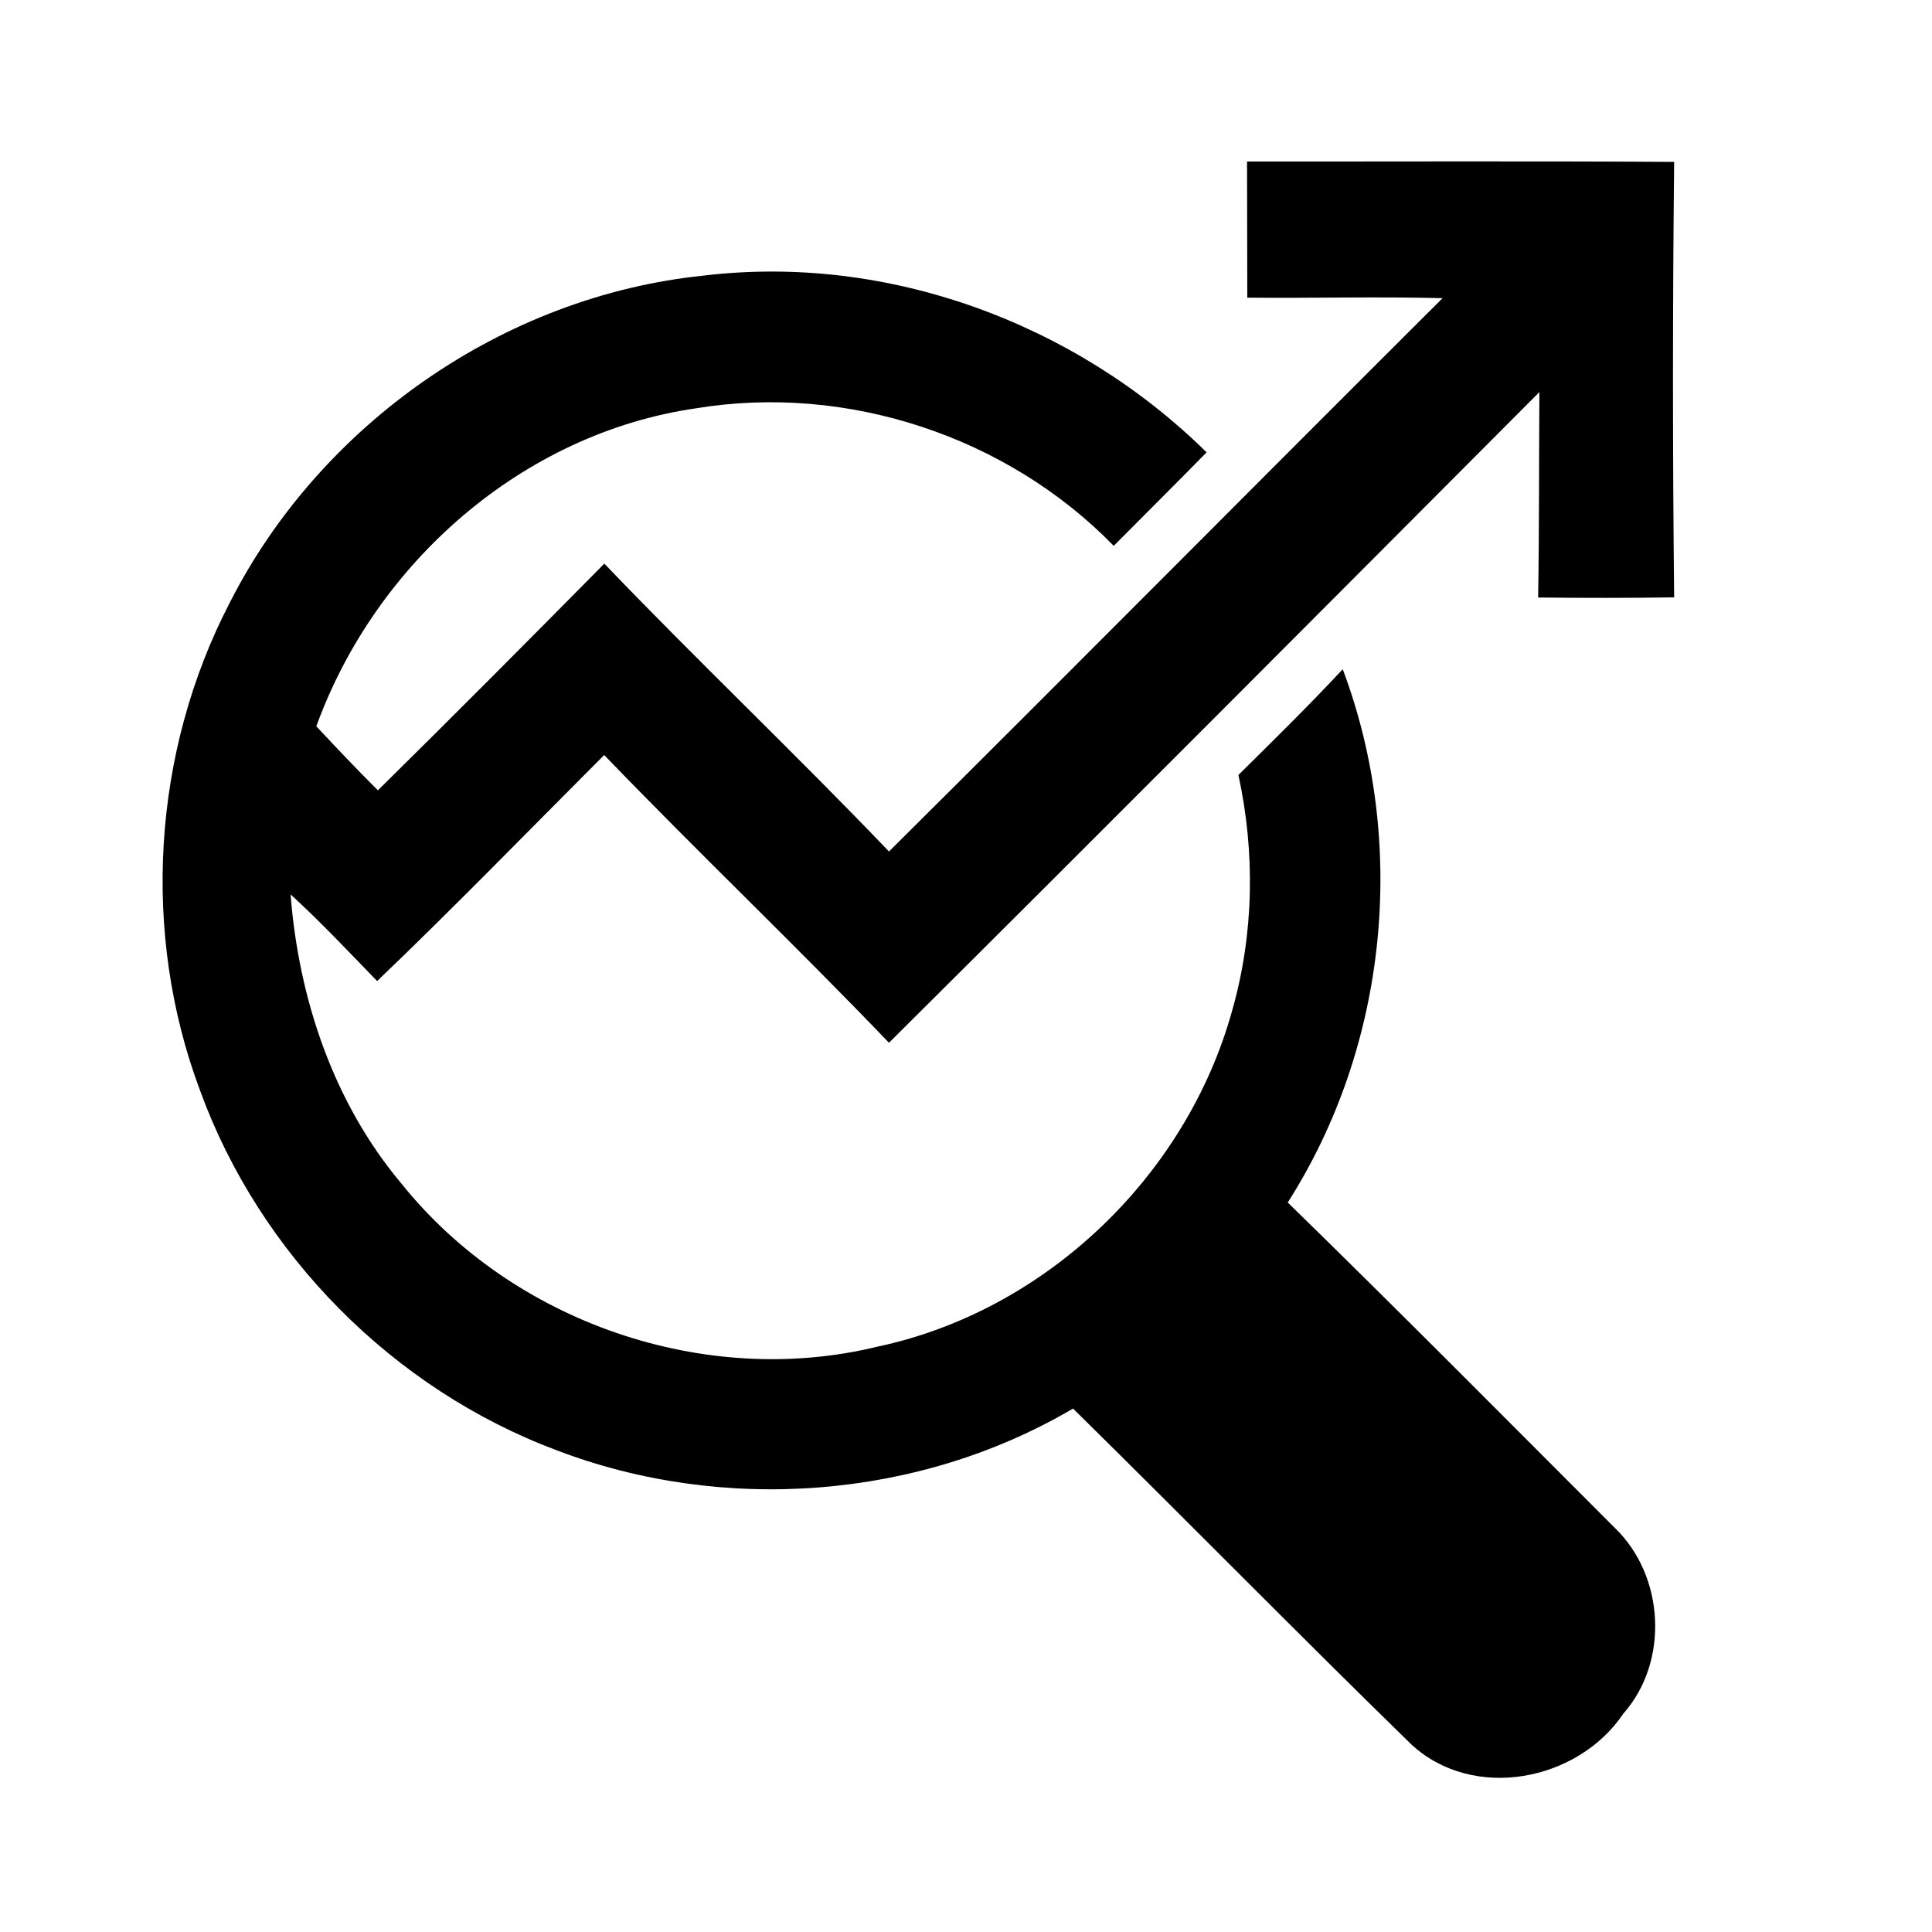
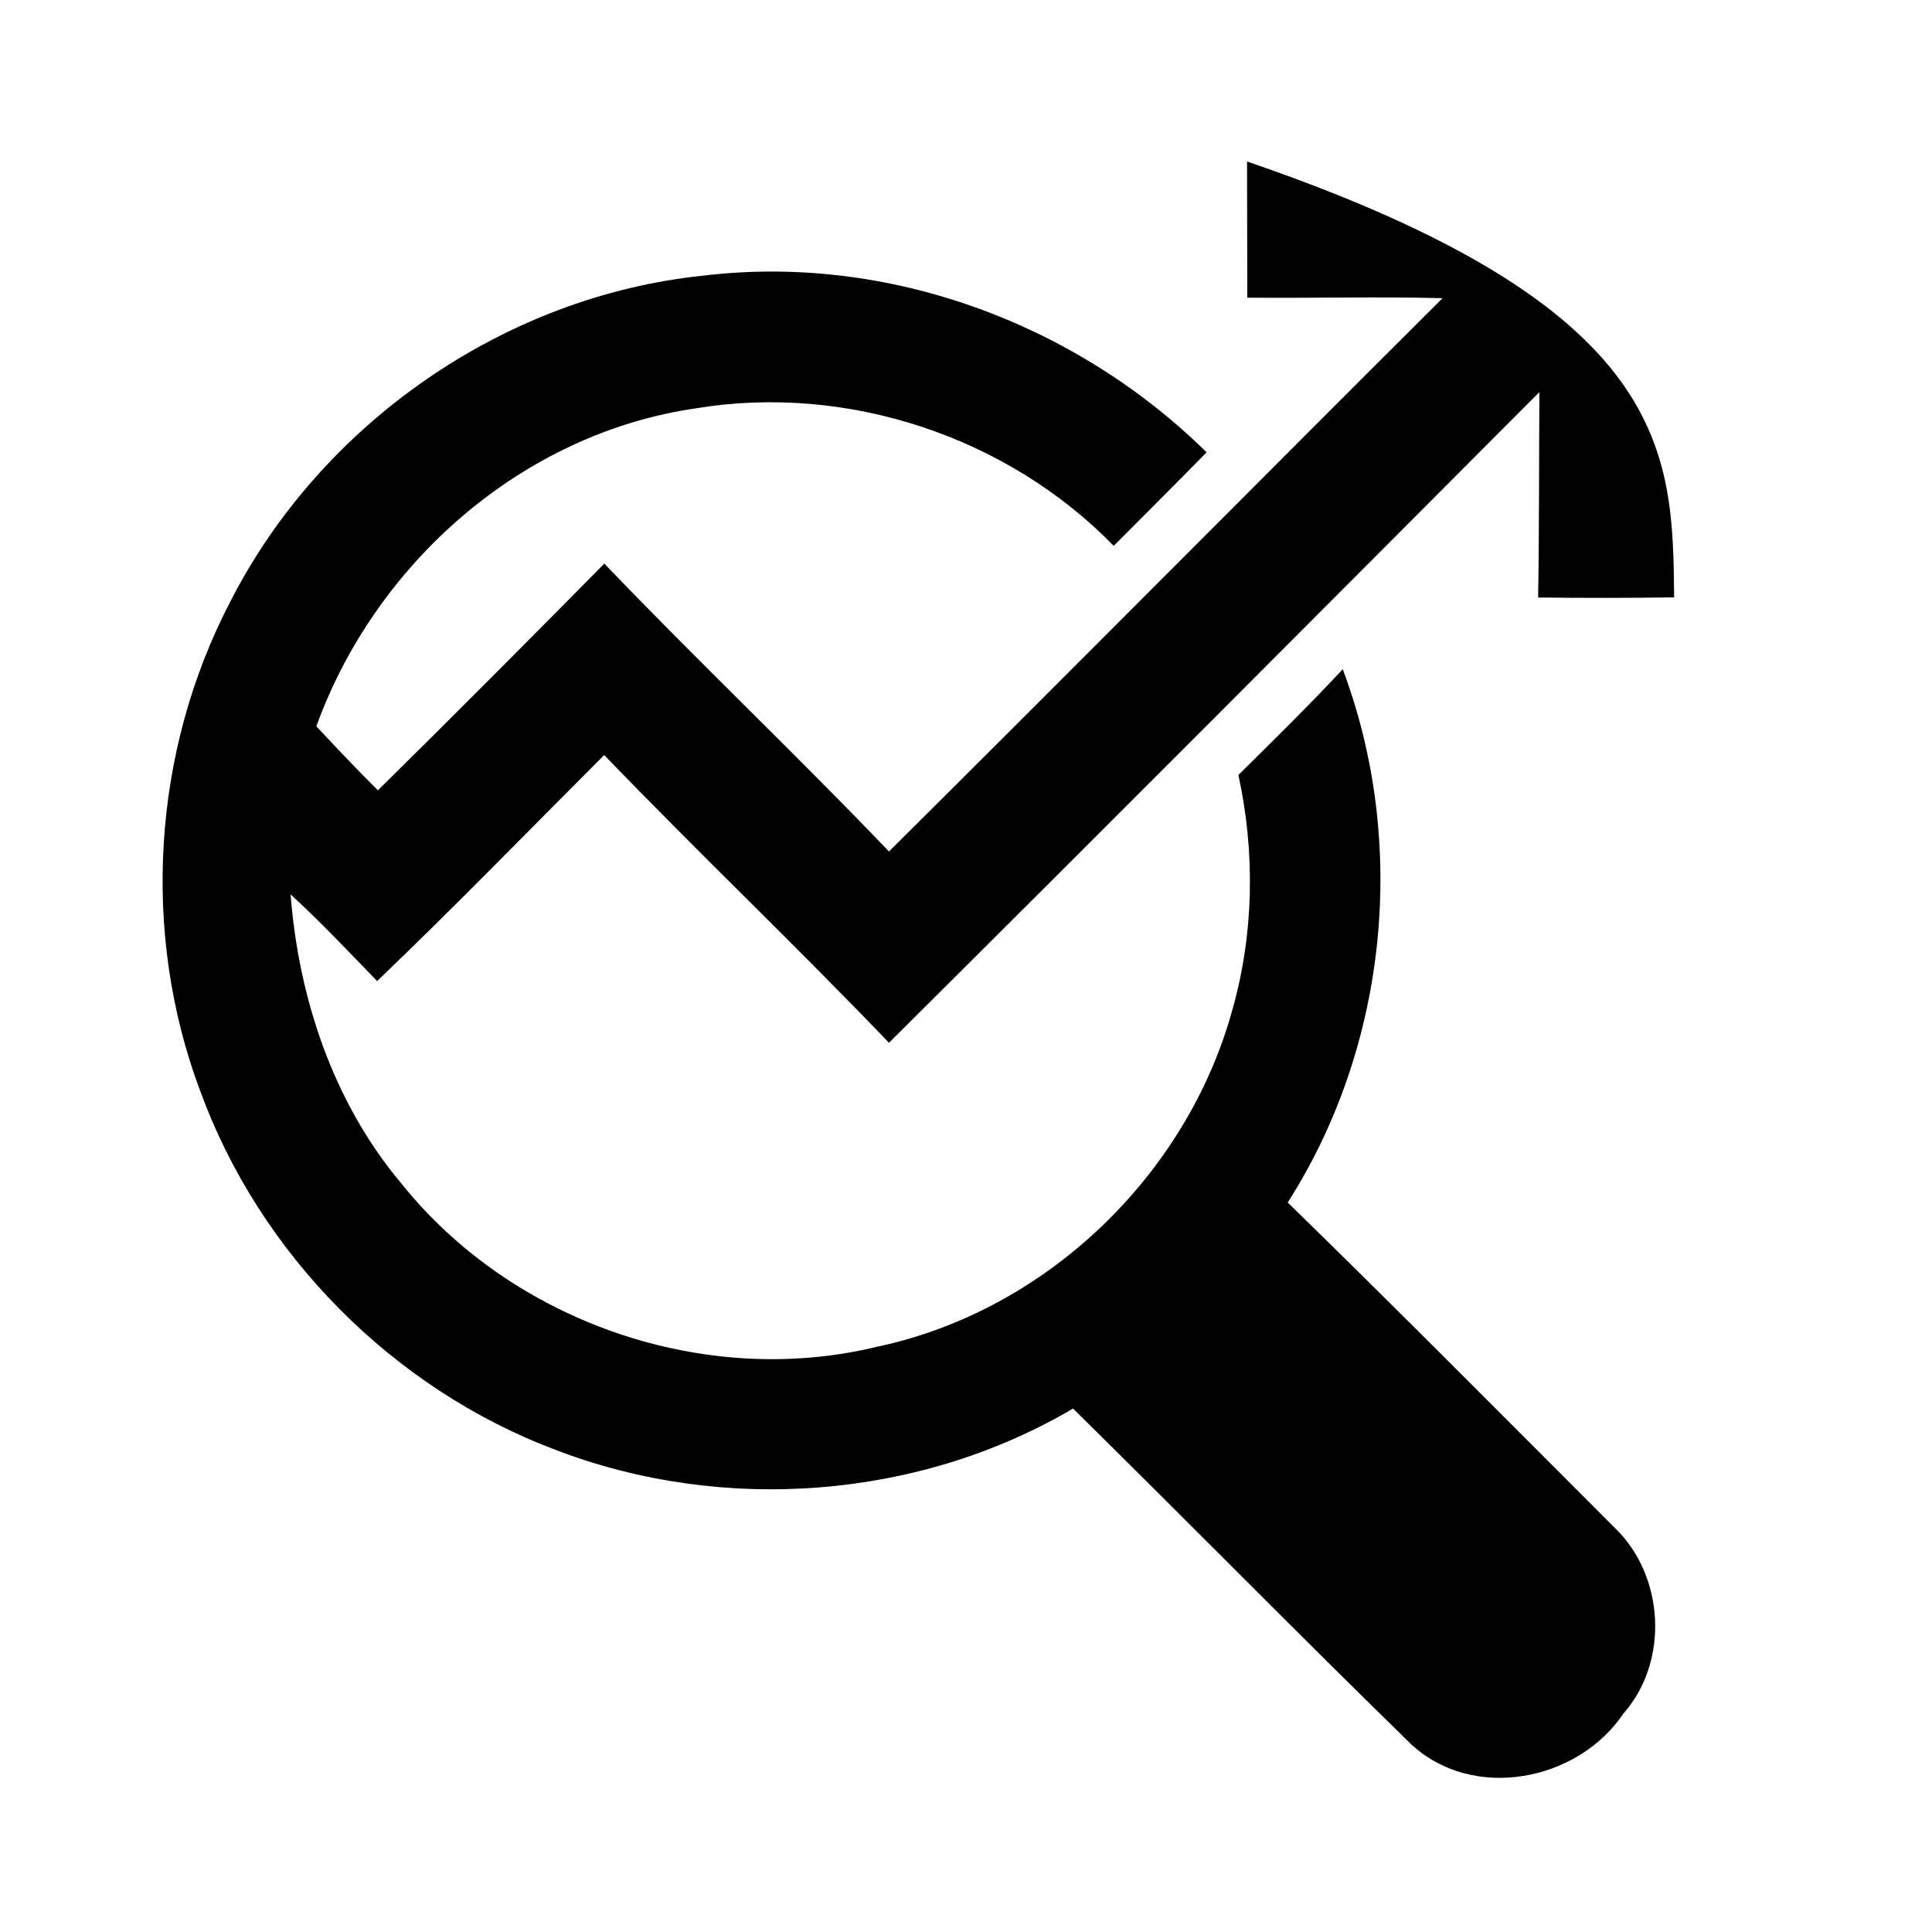
<svg xmlns="http://www.w3.org/2000/svg" width="150pt" height="150pt" viewBox="0 0 150 150">
  <g id="#000000ff">
-     <path fill="#000000" opacity="1.00" d=" M 96.82 12.54 C 107.88 12.55 118.93 12.50 129.98 12.57 C 129.86 23.84 129.86 35.11 129.98 46.38 C 126.46 46.43 122.94 46.43 119.42 46.39 C 119.51 41.07 119.48 35.76 119.52 30.44 C 102.71 47.30 85.91 64.17 69.02 80.96 C 61.77 73.39 54.17 66.16 46.91 58.62 C 41.05 64.48 35.27 70.44 29.28 76.17 C 27.07 73.89 24.90 71.58 22.56 69.44 C 23.19 77.55 25.89 85.62 31.18 91.91 C 39.80 102.65 54.73 107.83 68.14 104.55 C 81.20 101.78 92.13 91.28 95.67 78.44 C 97.36 72.51 97.46 66.19 96.15 60.17 C 98.88 57.47 101.63 54.77 104.25 51.96 C 109.32 65.44 107.74 81.21 99.98 93.36 C 108.53 101.70 116.93 110.18 125.37 118.62 C 129.24 122.34 129.61 129.00 126.04 133.04 C 122.50 138.31 114.38 139.88 109.58 135.44 C 100.75 126.83 92.10 118.01 83.31 109.36 C 71.33 116.42 56.13 117.55 43.17 112.58 C 30.51 107.83 20.15 97.37 15.53 84.66 C 10.95 72.45 11.83 58.36 17.84 46.79 C 24.88 32.92 39.11 22.99 54.61 21.40 C 68.89 19.68 83.49 25.07 93.68 35.12 C 91.29 37.56 88.87 39.96 86.47 42.38 C 78.19 33.88 65.75 29.77 54.05 31.70 C 40.57 33.64 29.15 43.71 24.56 56.39 C 26.13 58.07 27.71 59.74 29.34 61.36 C 35.25 55.54 41.09 49.66 46.92 43.76 C 54.17 51.33 61.78 58.54 69.02 66.11 C 83.39 51.84 97.65 37.45 112.00 23.15 C 106.94 23.02 101.89 23.16 96.84 23.11 C 96.83 19.59 96.83 16.06 96.82 12.54 Z" />
+     <path fill="#000000" opacity="1.00" d=" M 96.82 12.54 C 129.86 23.84 129.86 35.11 129.98 46.38 C 126.46 46.43 122.94 46.43 119.42 46.39 C 119.51 41.07 119.48 35.76 119.52 30.44 C 102.71 47.30 85.91 64.17 69.02 80.96 C 61.77 73.39 54.17 66.16 46.91 58.62 C 41.05 64.48 35.27 70.44 29.28 76.17 C 27.07 73.89 24.90 71.58 22.56 69.44 C 23.19 77.55 25.89 85.62 31.18 91.91 C 39.80 102.65 54.73 107.83 68.14 104.55 C 81.20 101.78 92.13 91.28 95.67 78.44 C 97.36 72.51 97.46 66.19 96.15 60.17 C 98.88 57.47 101.63 54.77 104.25 51.96 C 109.32 65.44 107.74 81.21 99.98 93.36 C 108.53 101.70 116.93 110.18 125.37 118.62 C 129.24 122.34 129.61 129.00 126.04 133.04 C 122.50 138.31 114.38 139.88 109.58 135.44 C 100.75 126.83 92.10 118.01 83.31 109.36 C 71.33 116.42 56.13 117.55 43.17 112.58 C 30.51 107.83 20.15 97.37 15.53 84.66 C 10.95 72.45 11.83 58.36 17.84 46.79 C 24.88 32.92 39.11 22.99 54.61 21.40 C 68.89 19.68 83.49 25.07 93.68 35.12 C 91.29 37.56 88.87 39.96 86.47 42.38 C 78.19 33.88 65.75 29.77 54.05 31.70 C 40.57 33.64 29.15 43.71 24.56 56.39 C 26.13 58.07 27.71 59.74 29.34 61.36 C 35.25 55.54 41.09 49.66 46.92 43.76 C 54.17 51.33 61.78 58.54 69.02 66.11 C 83.39 51.84 97.65 37.45 112.00 23.15 C 106.94 23.02 101.89 23.16 96.84 23.11 C 96.83 19.59 96.83 16.06 96.82 12.54 Z" />
  </g>
</svg>